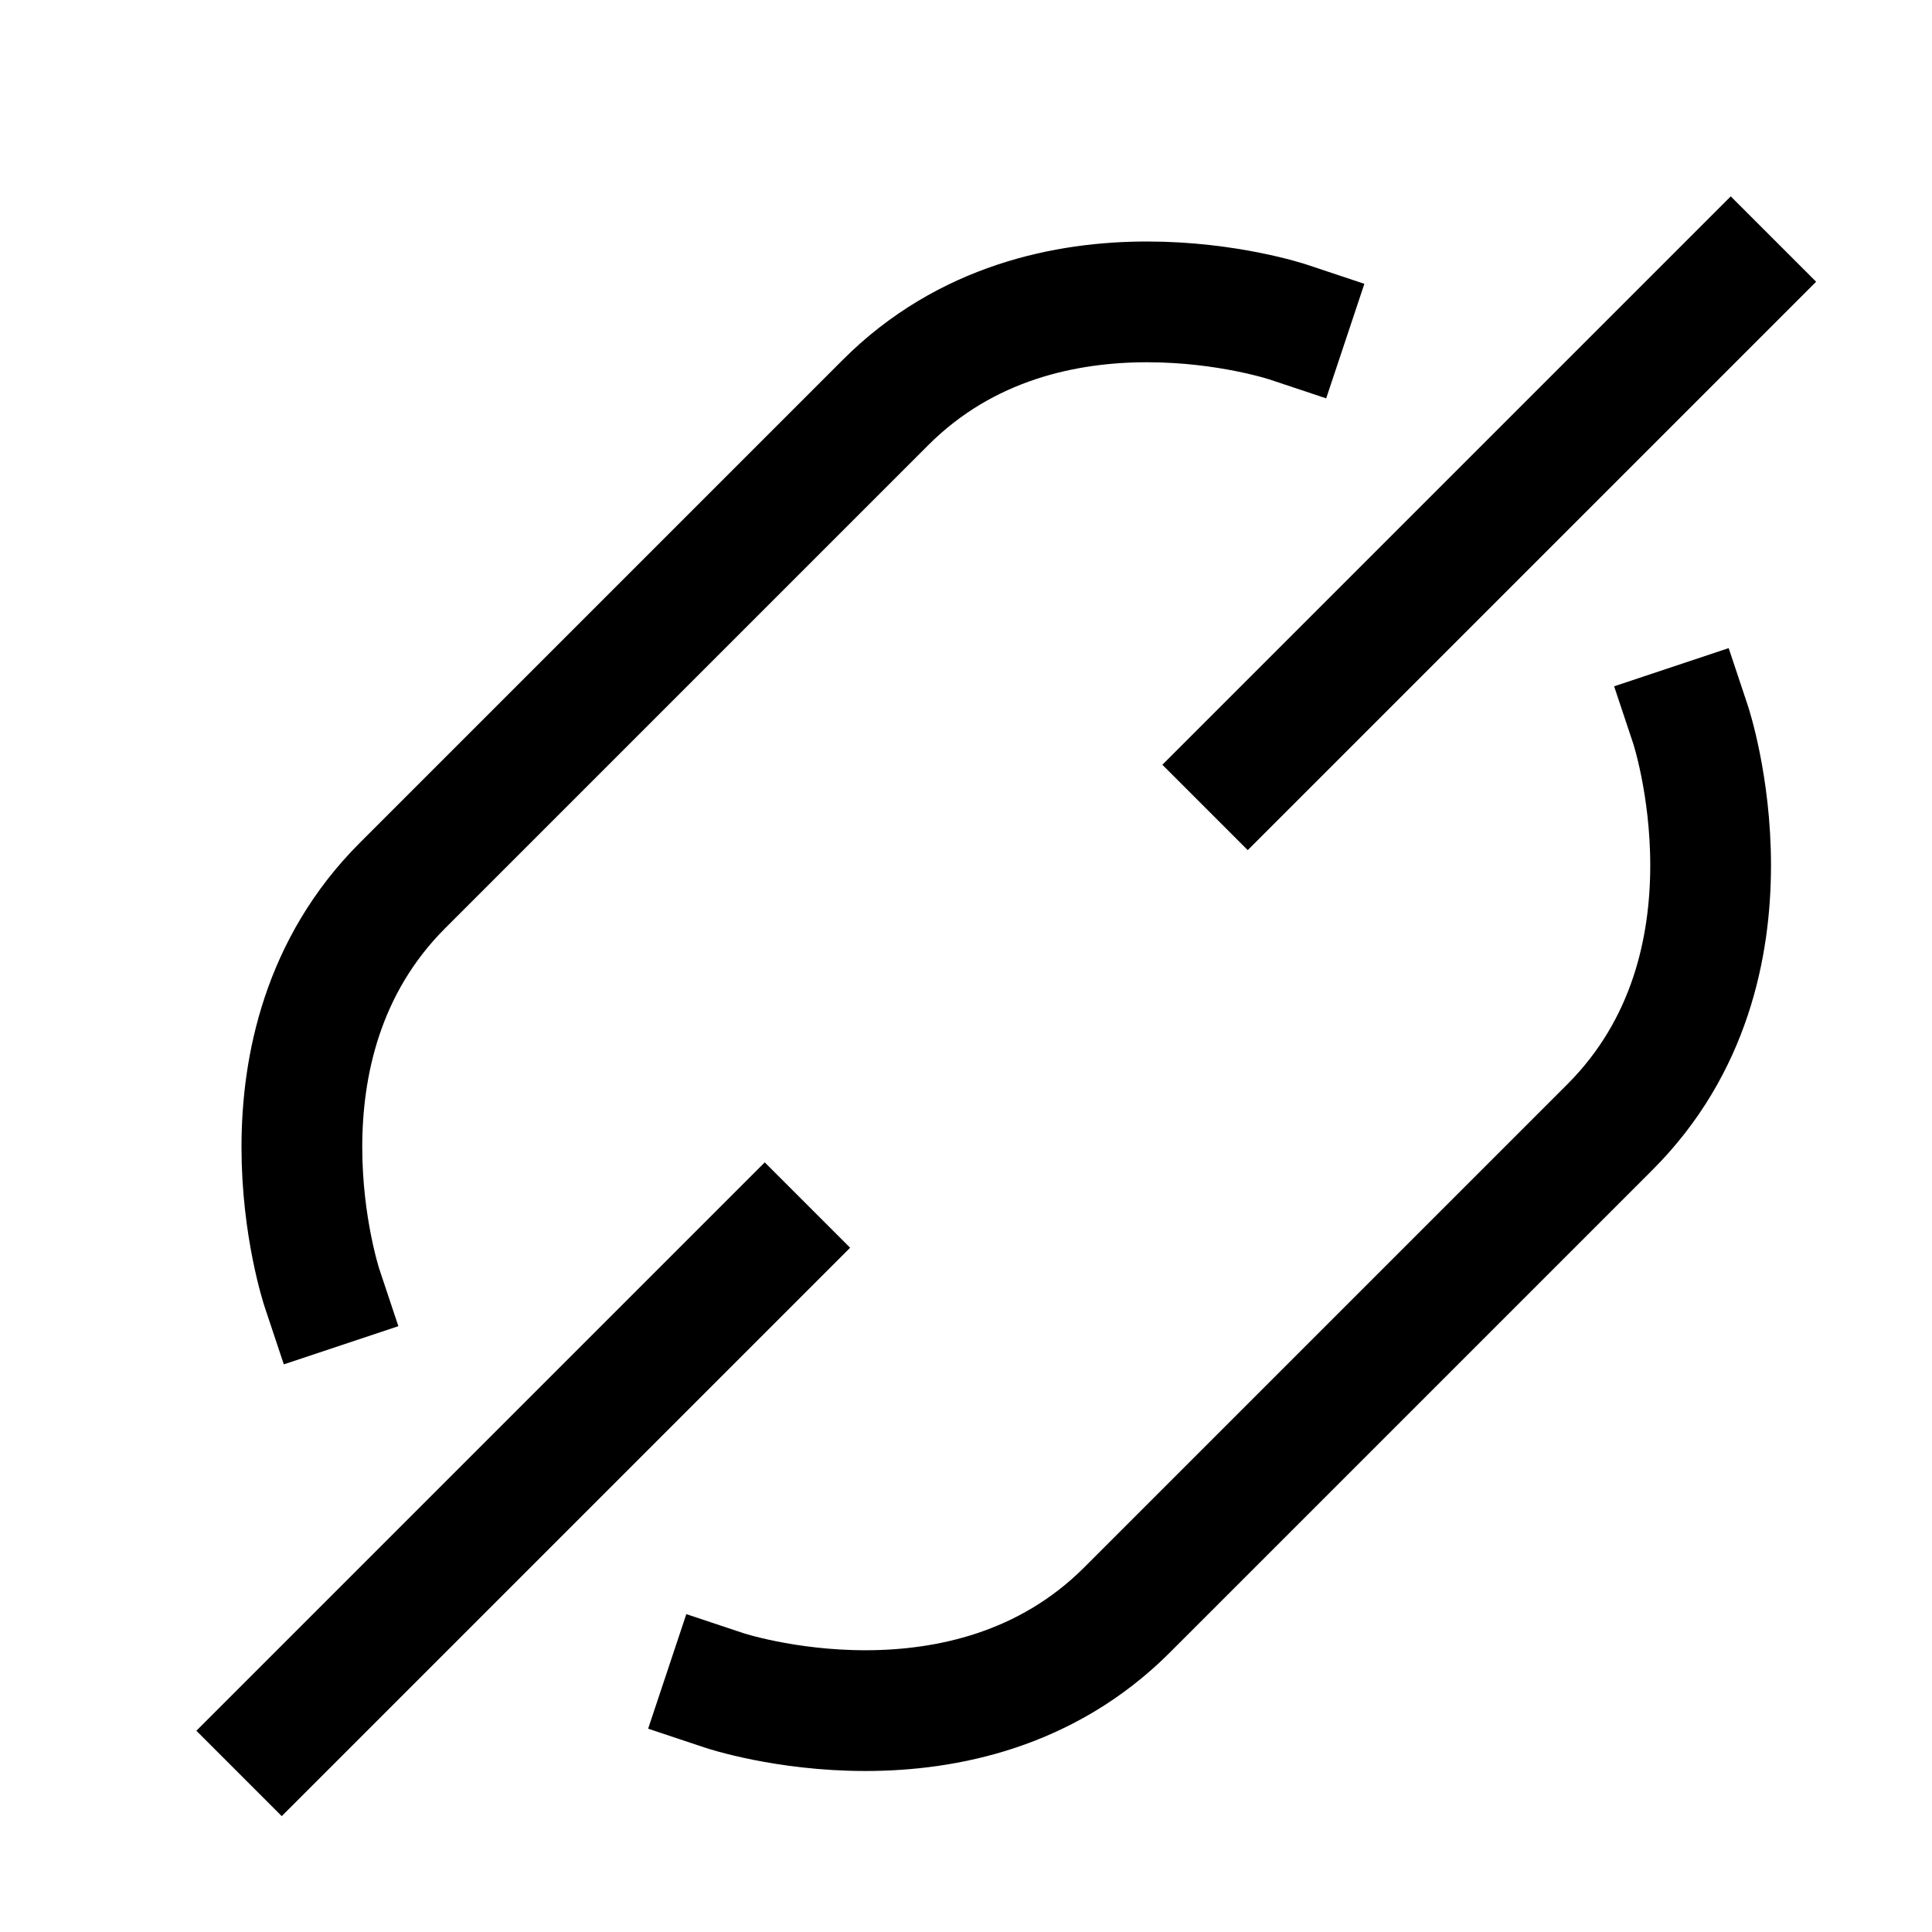
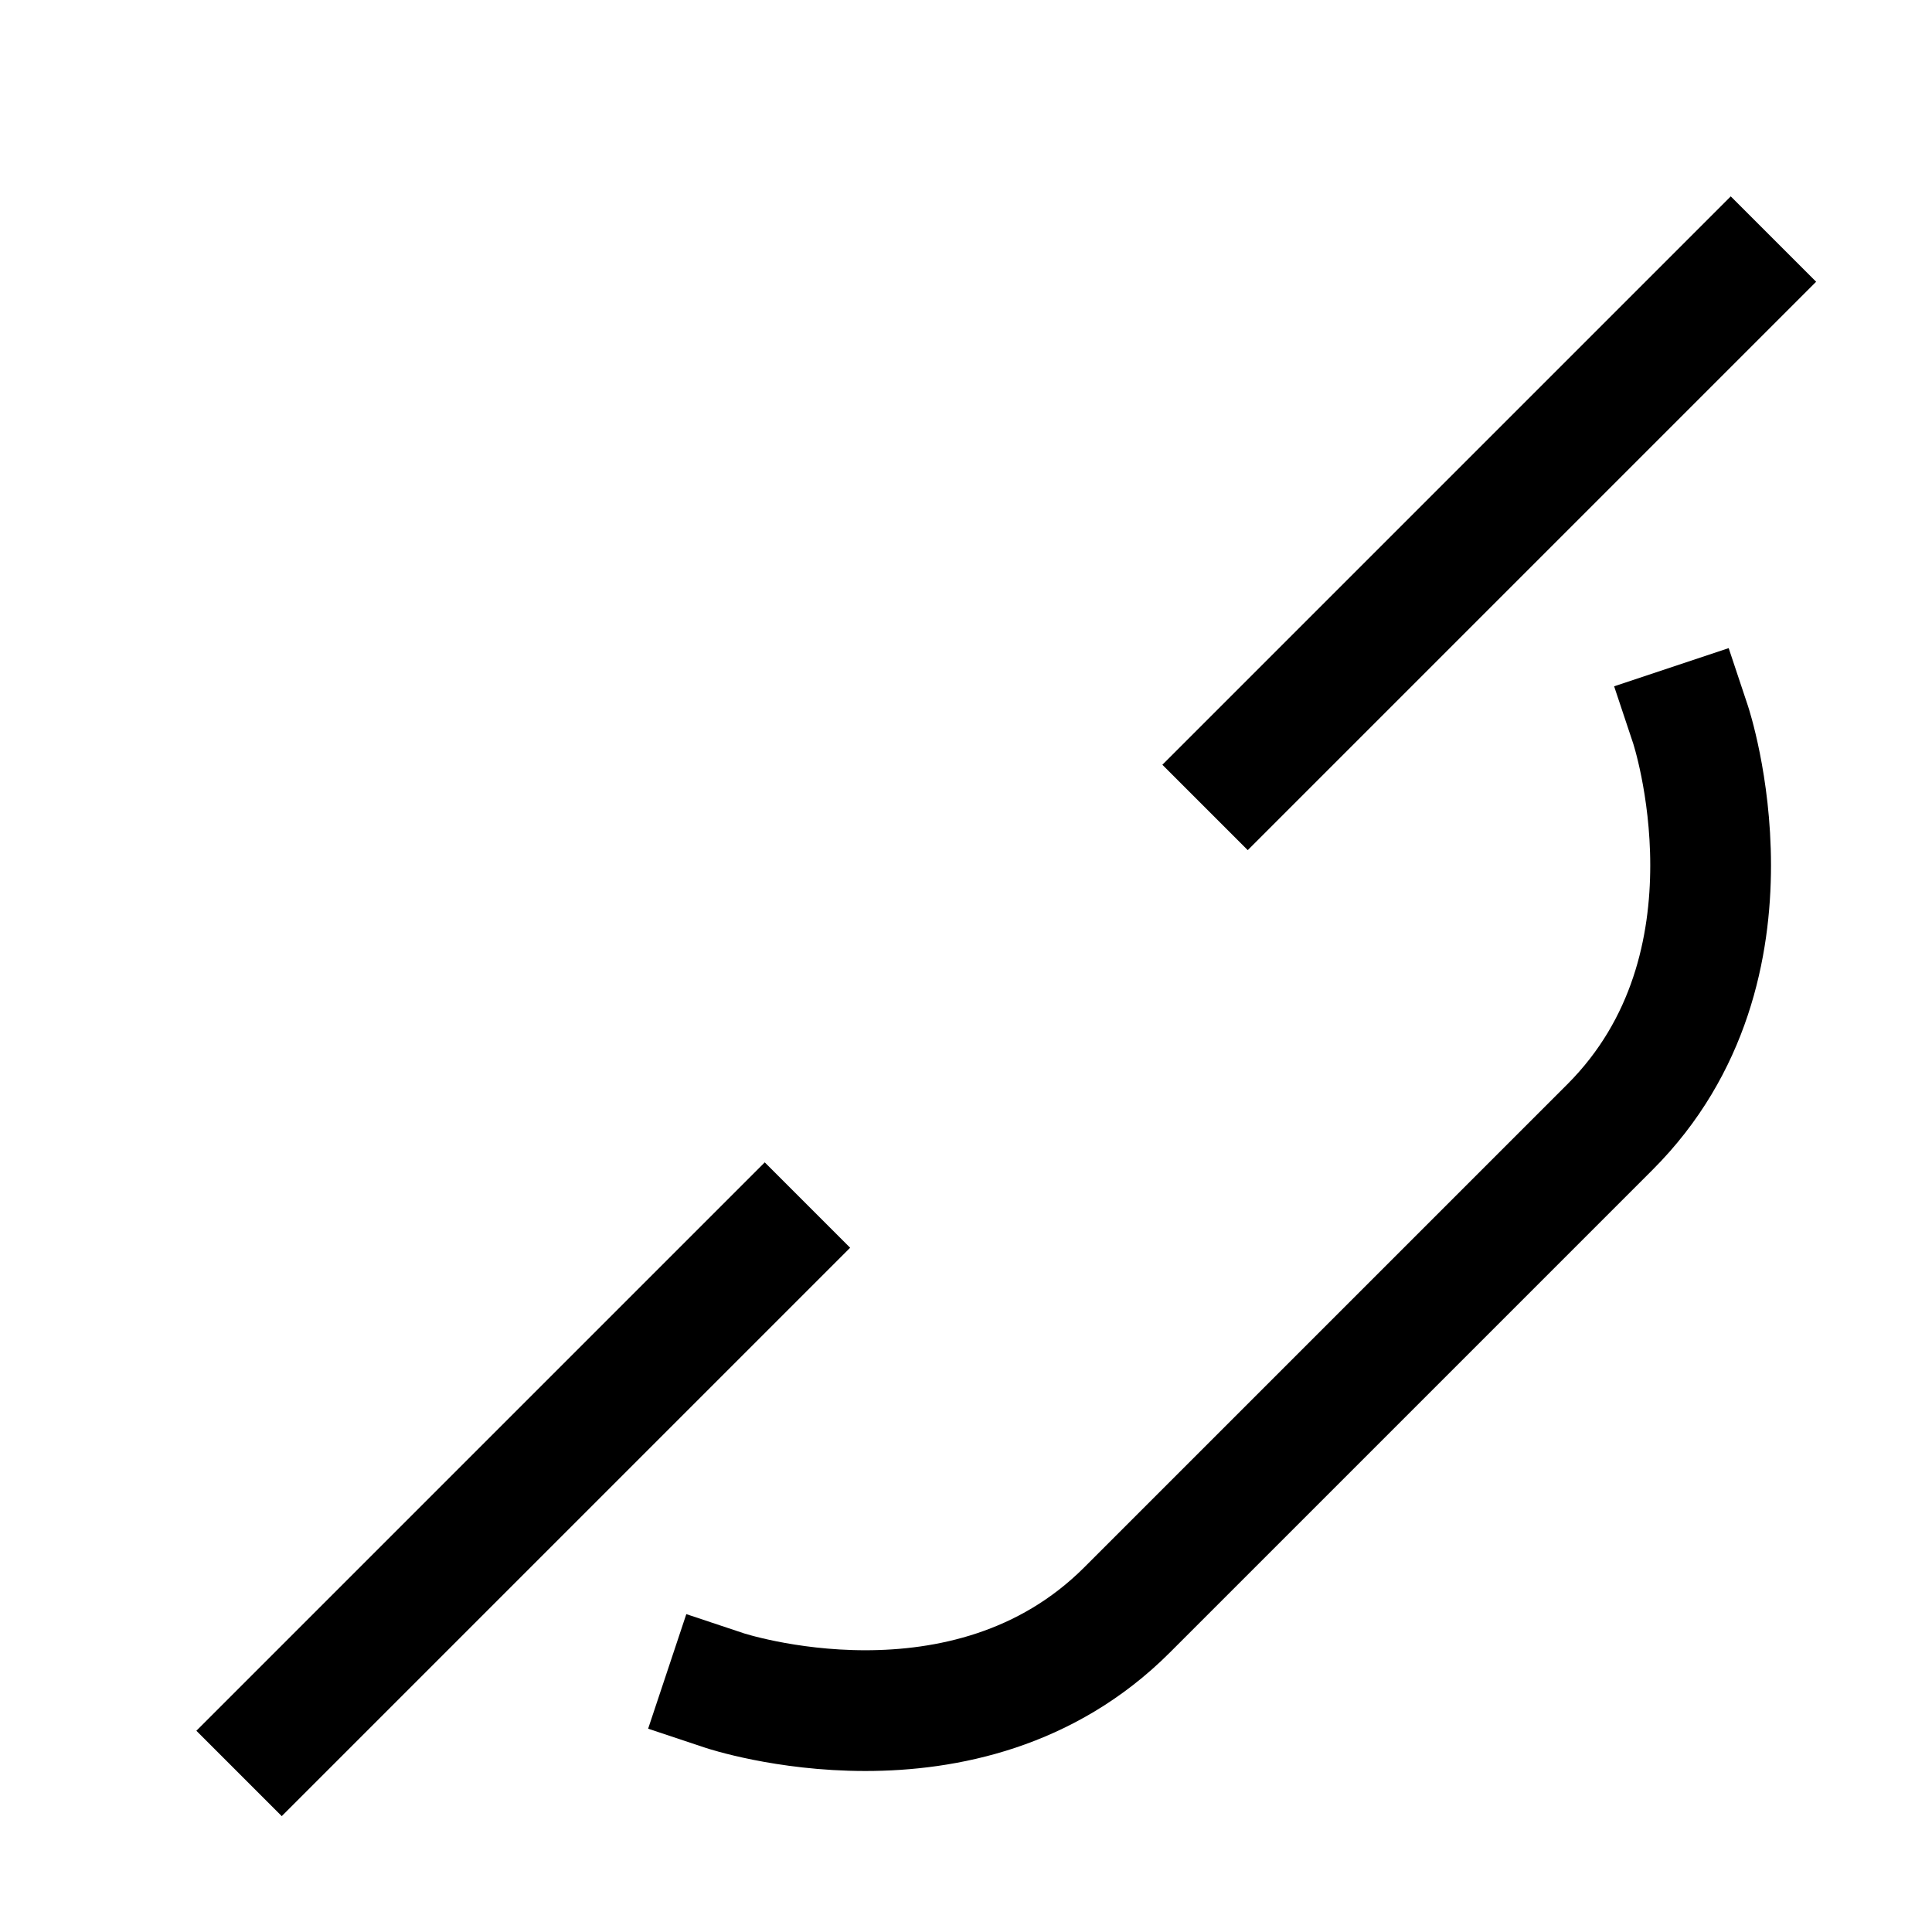
<svg xmlns="http://www.w3.org/2000/svg" viewBox="0 0 24 24">
  <title>a tag</title>
  <g class="nc-icon-wrapper" stroke-linecap="square" stroke-linejoin="miter" stroke-width="1.5" transform="translate(0.5 0.5)" fill="#000000" stroke="#000000">
-     <path d="M15.5,3.5s-3-1-5,1l-6,6c-2,2-1,5-1,5" fill="none" stroke="#000000" stroke-miterlimit="10" />
    <path d="M20.5,8.5s1,3-1,5l-6,6c-2,2-5,1-5,1" fill="none" stroke="#000000" stroke-miterlimit="10" />
    <line x1="9" y1="15" x2="3" y2="21" fill="none" stroke-miterlimit="10" data-color="color-2" />
    <line x1="21" y1="3" x2="15" y2="9" fill="none" stroke-miterlimit="10" data-color="color-2" />
  </g>
</svg>